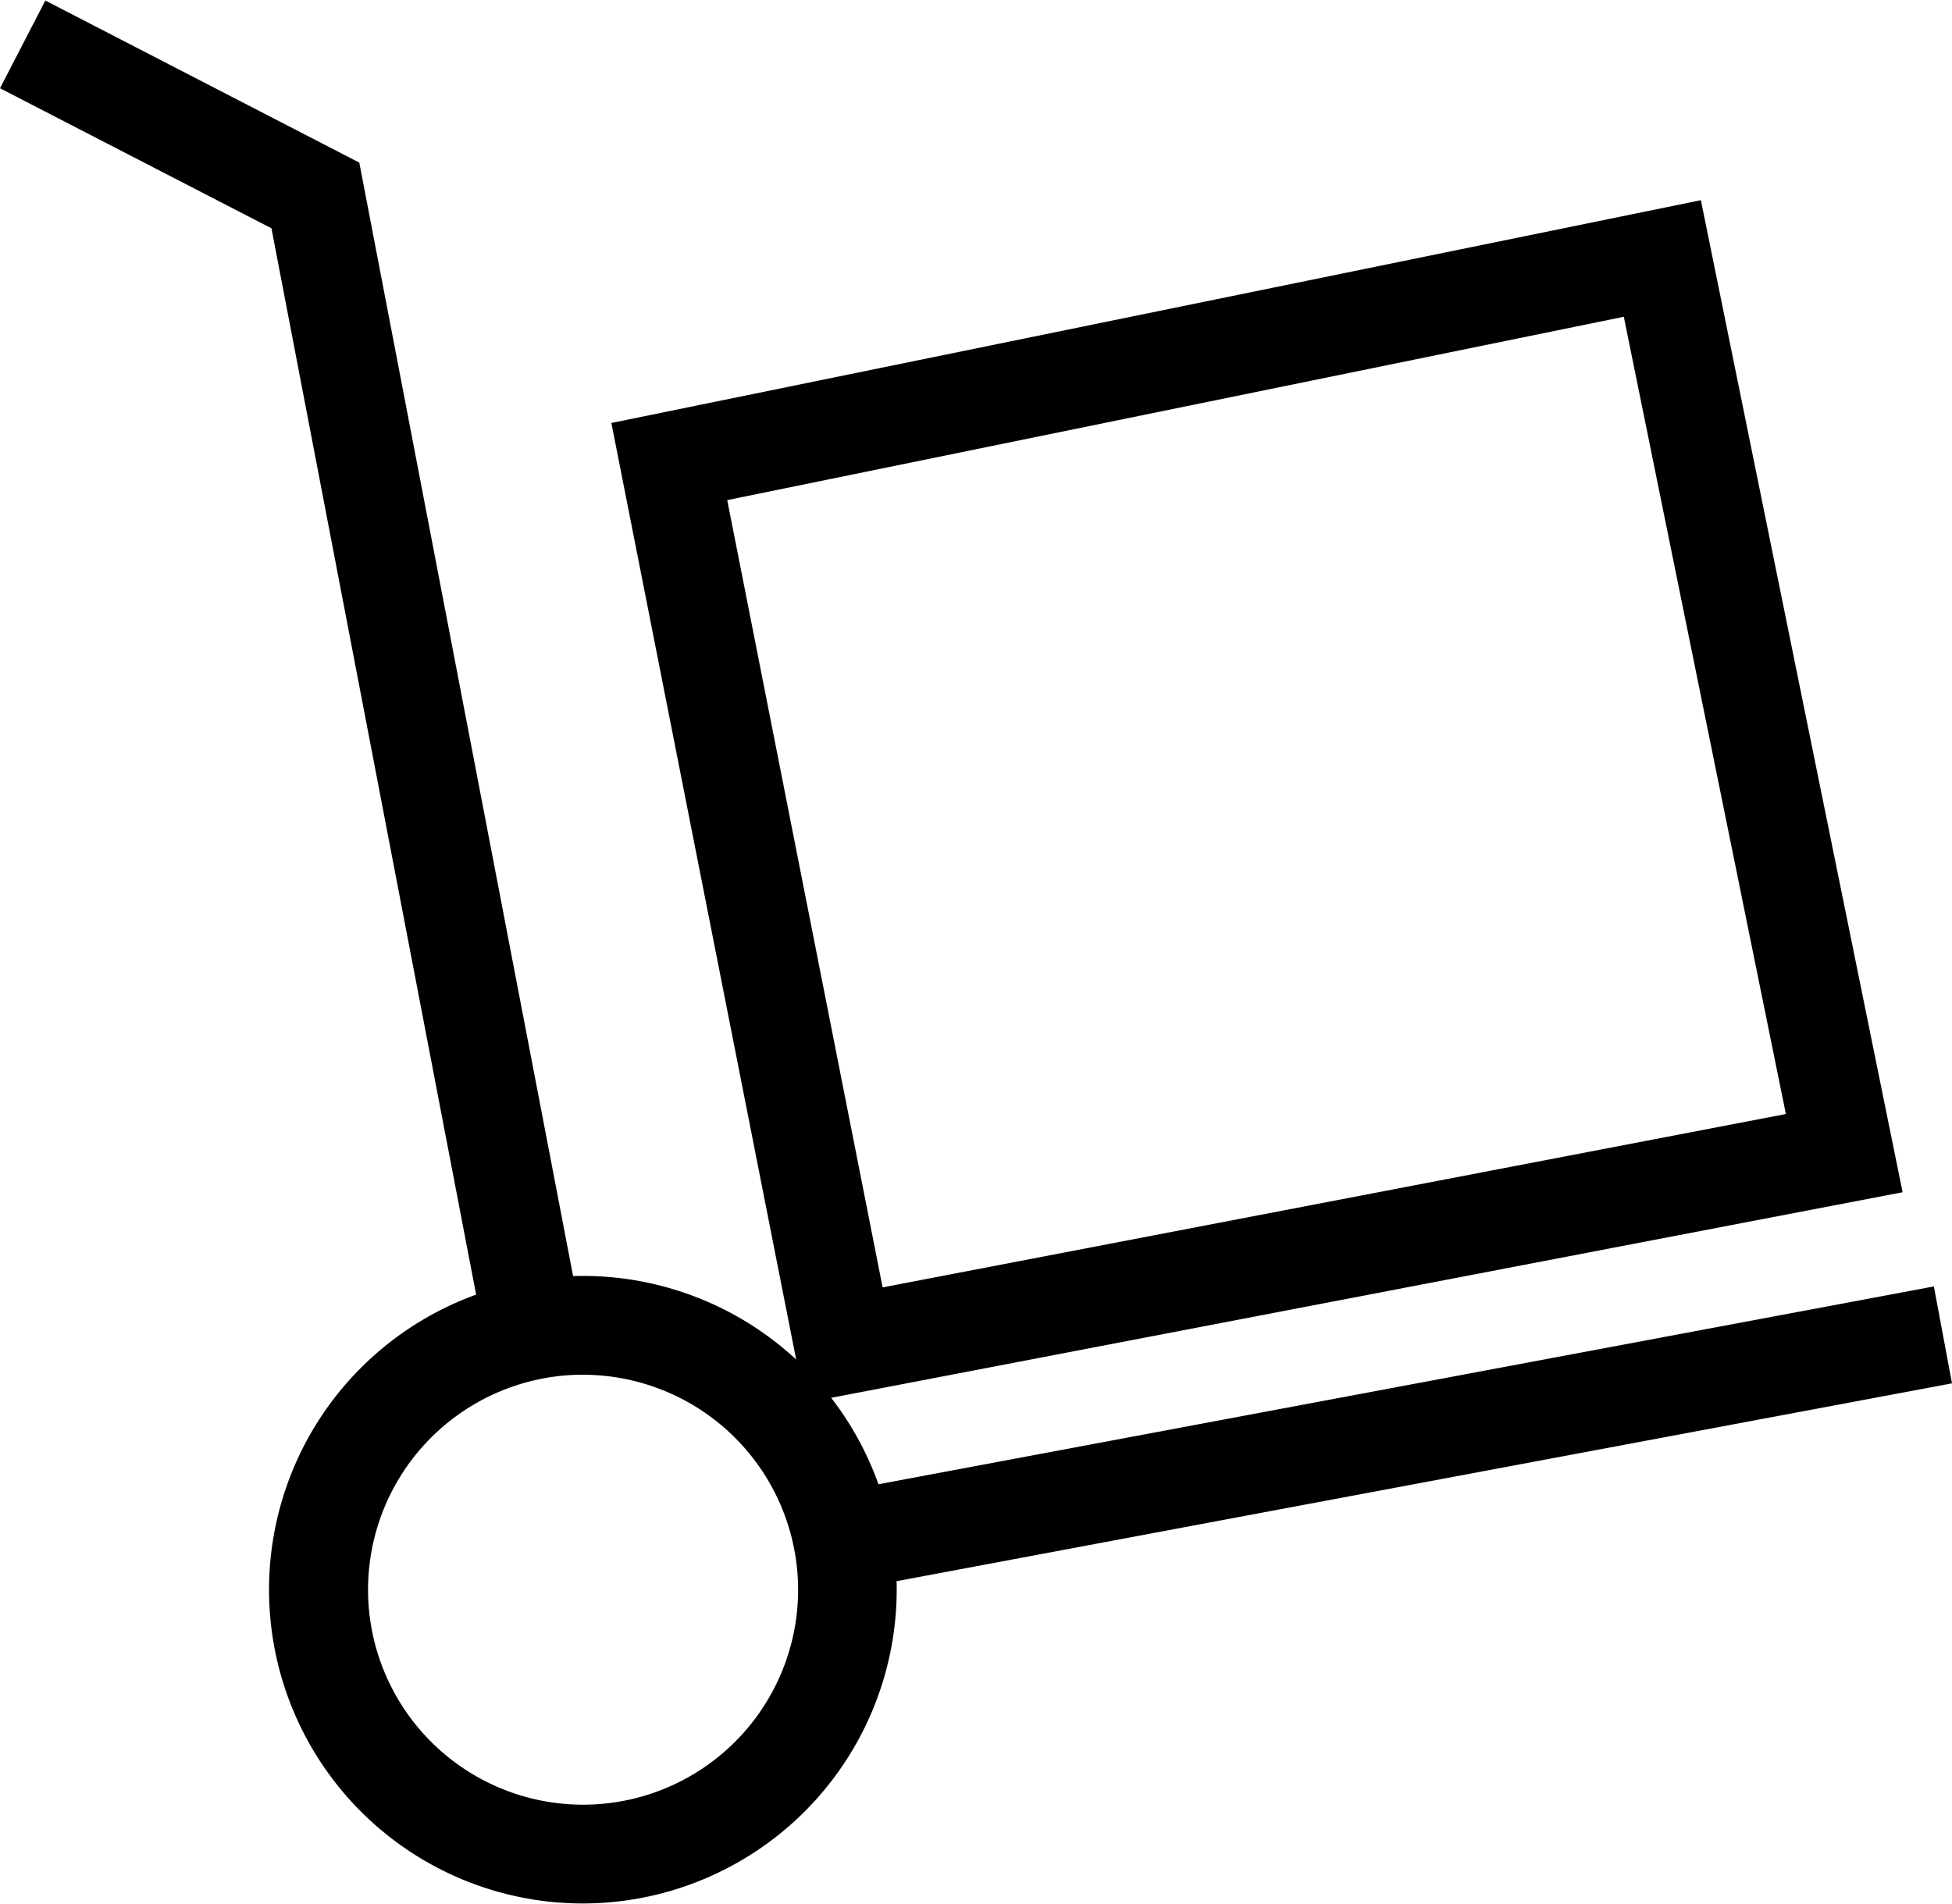
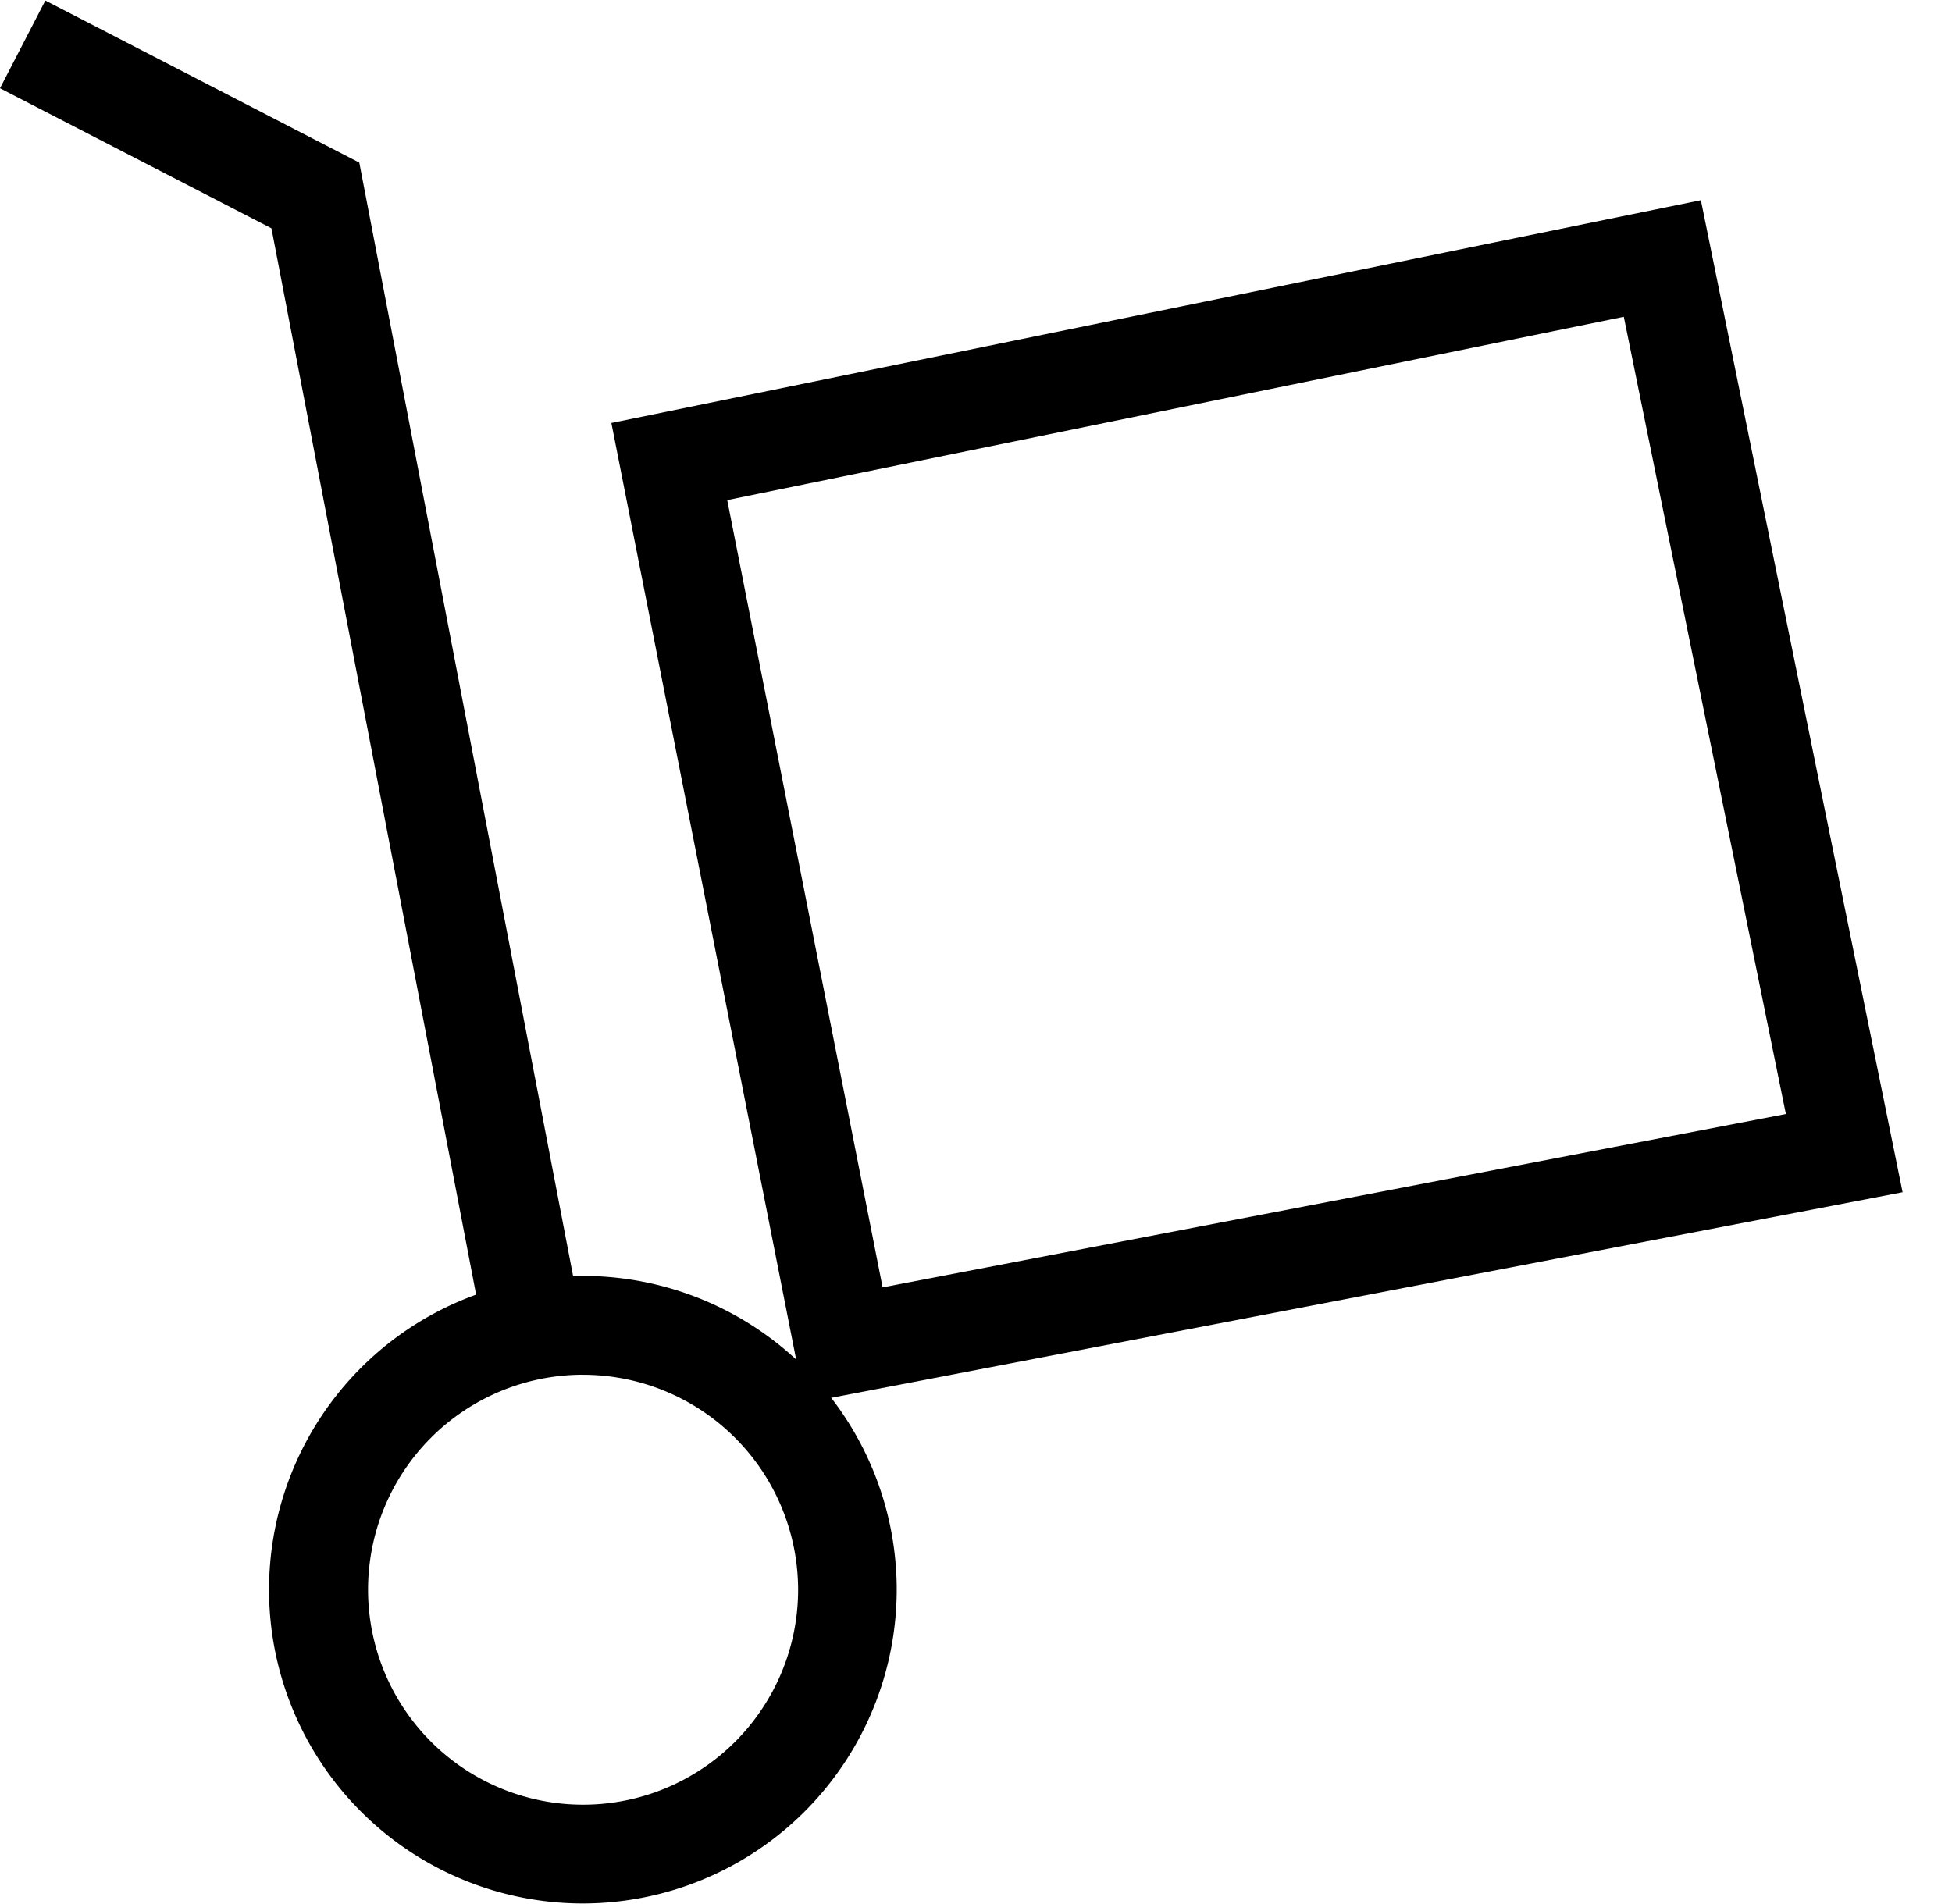
<svg xmlns="http://www.w3.org/2000/svg" width="41" height="40" viewBox="0 0 47.059 45.885">
  <path d="M15.485,32.535,10.824,8.907,37.09,3.535l4.863,23.921ZM13.617,10.767,17.363,29.75l21.776-4.18L35.232,6.346Z" transform="translate(3.915 1.279)" />
-   <path d="M15.121,30.085V30.1l26.631-4.993-.437-2.337L14.672,27.765A6.33,6.33,0,0,1,15.121,30.085Z" transform="translate(5.307 8.236)" />
  <path d="M14.045,31.947,8.662,3.908,1.093,0,0,2.115,6.544,5.492,11.708,32.4A6.348,6.348,0,0,1,14.045,31.947Z" />
  <path d="M12.33,37.716a7.566,7.566,0,1,1,7.564-7.566A7.574,7.574,0,0,1,12.33,37.716Zm0-12.75a5.184,5.184,0,1,0,5.187,5.184A5.19,5.19,0,0,0,12.33,24.967Z" transform="translate(1.724 8.169)" />
</svg>